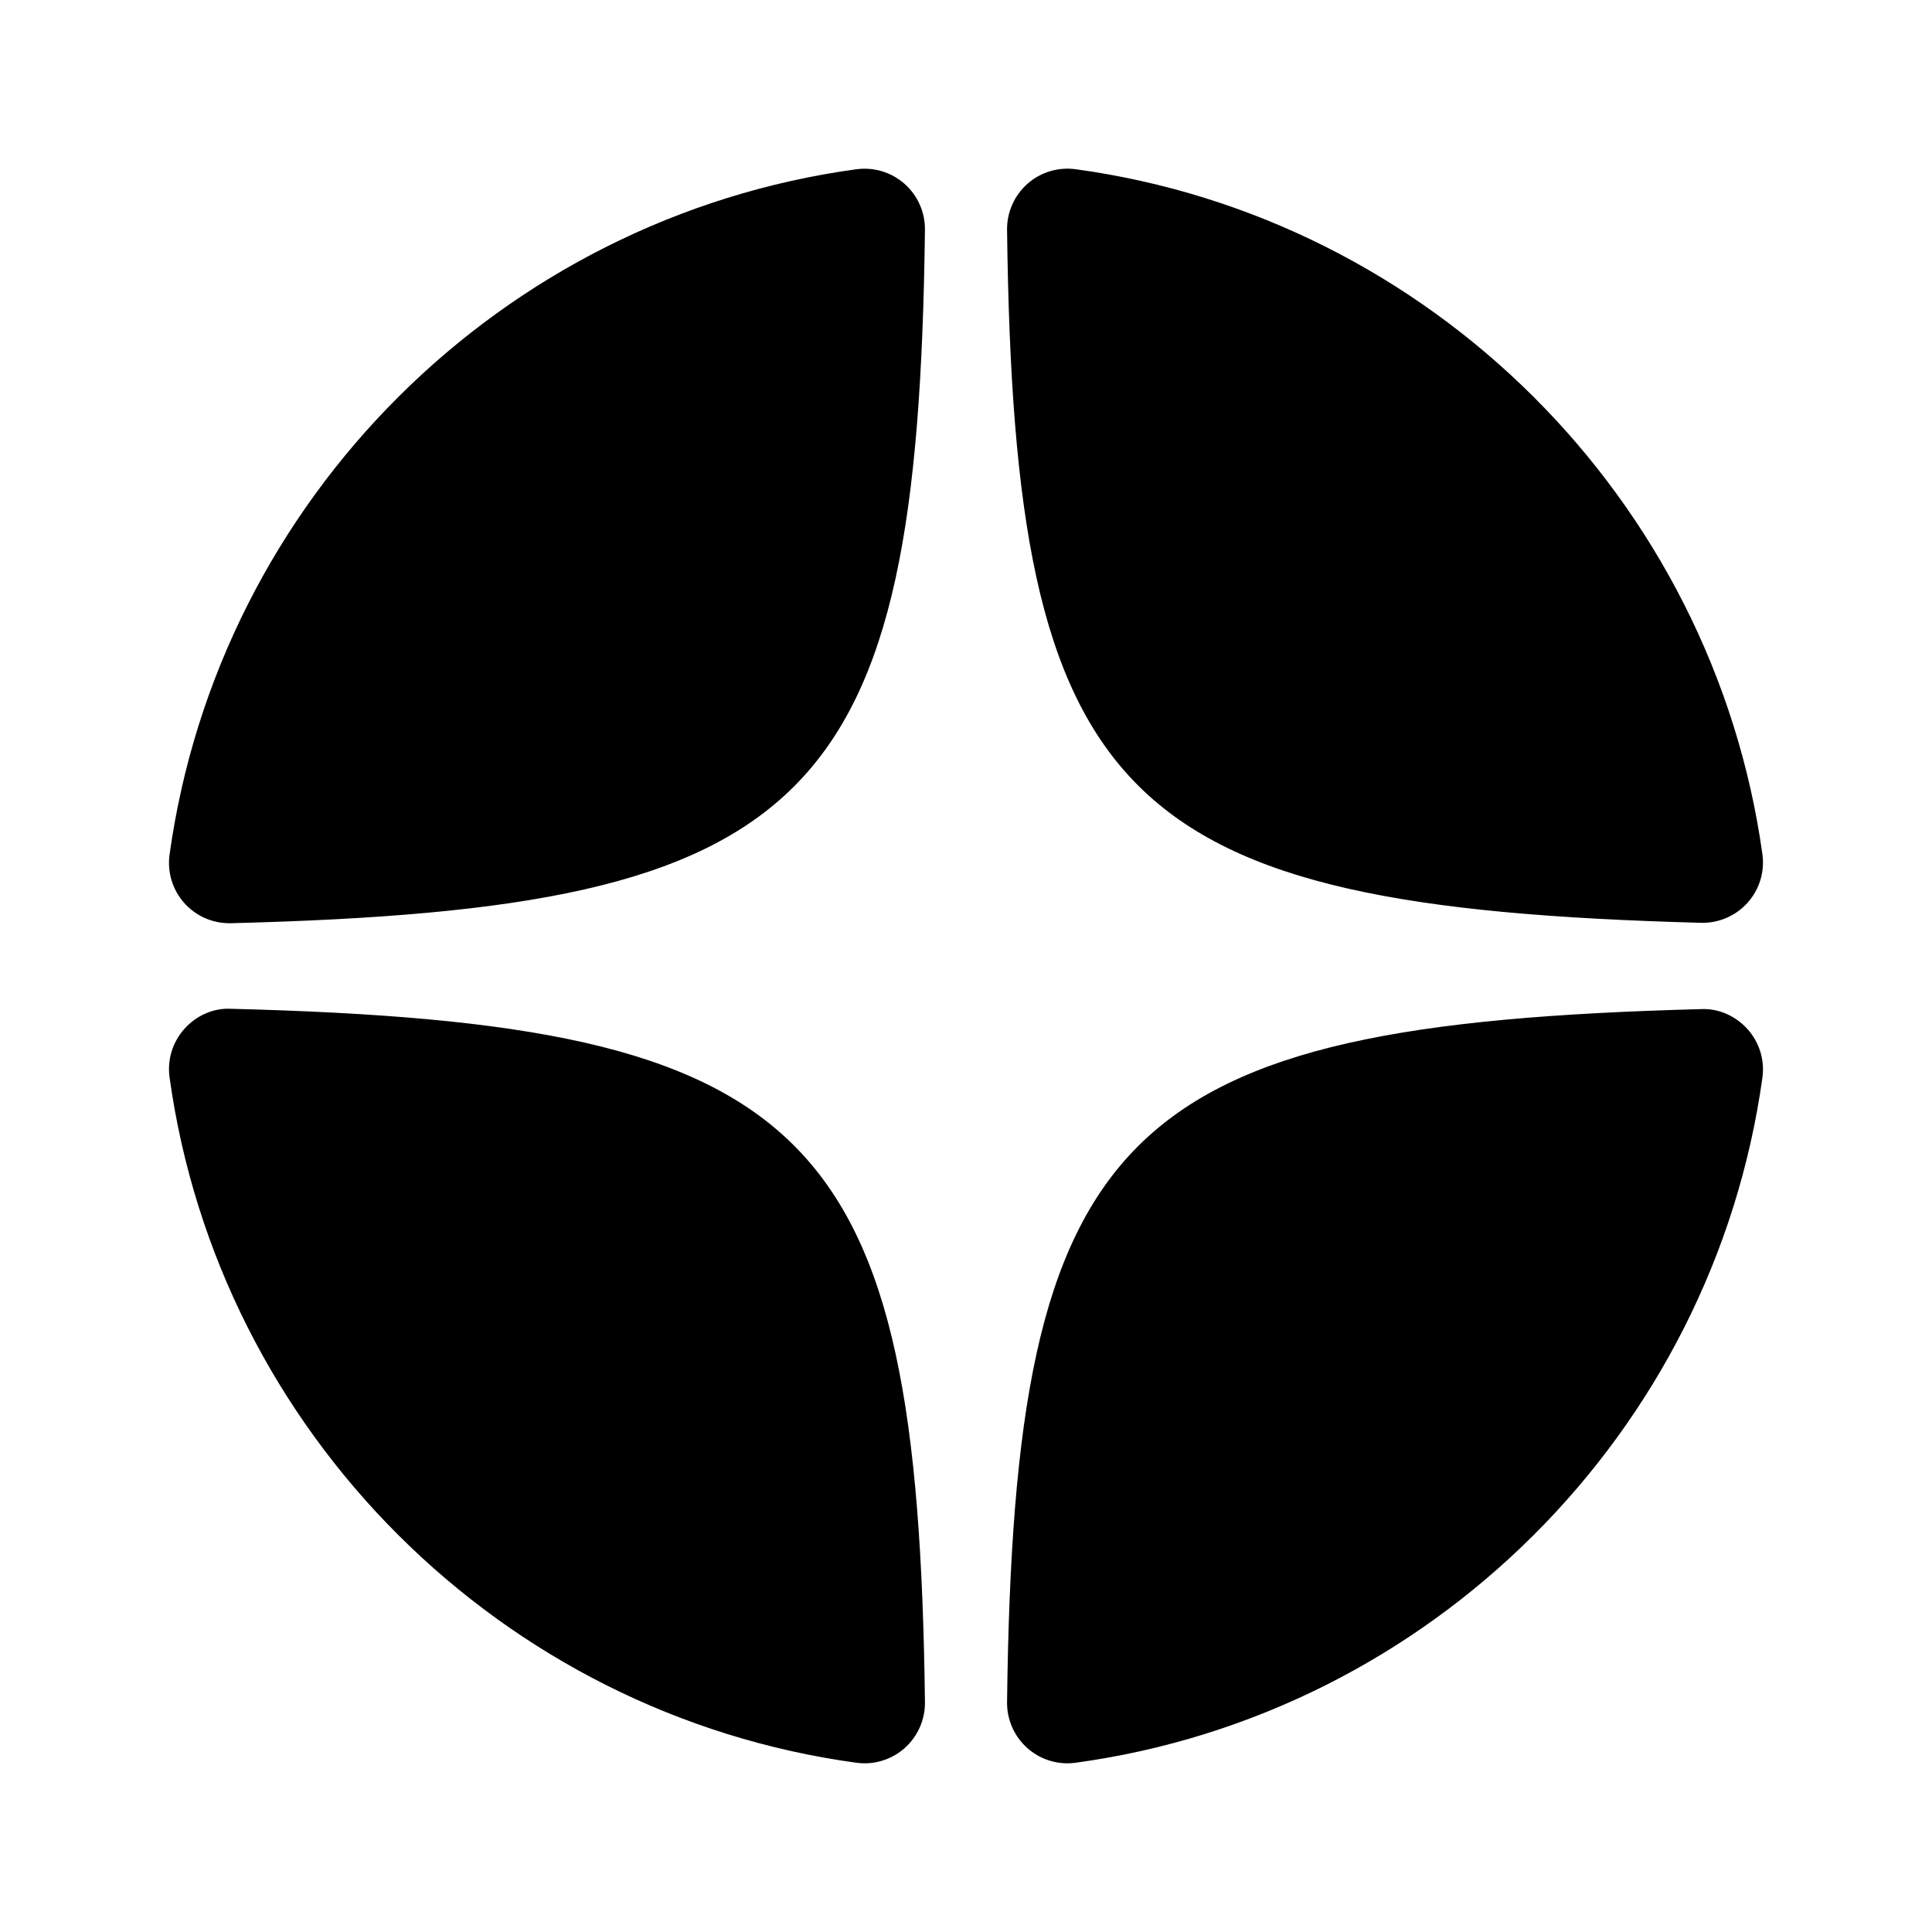
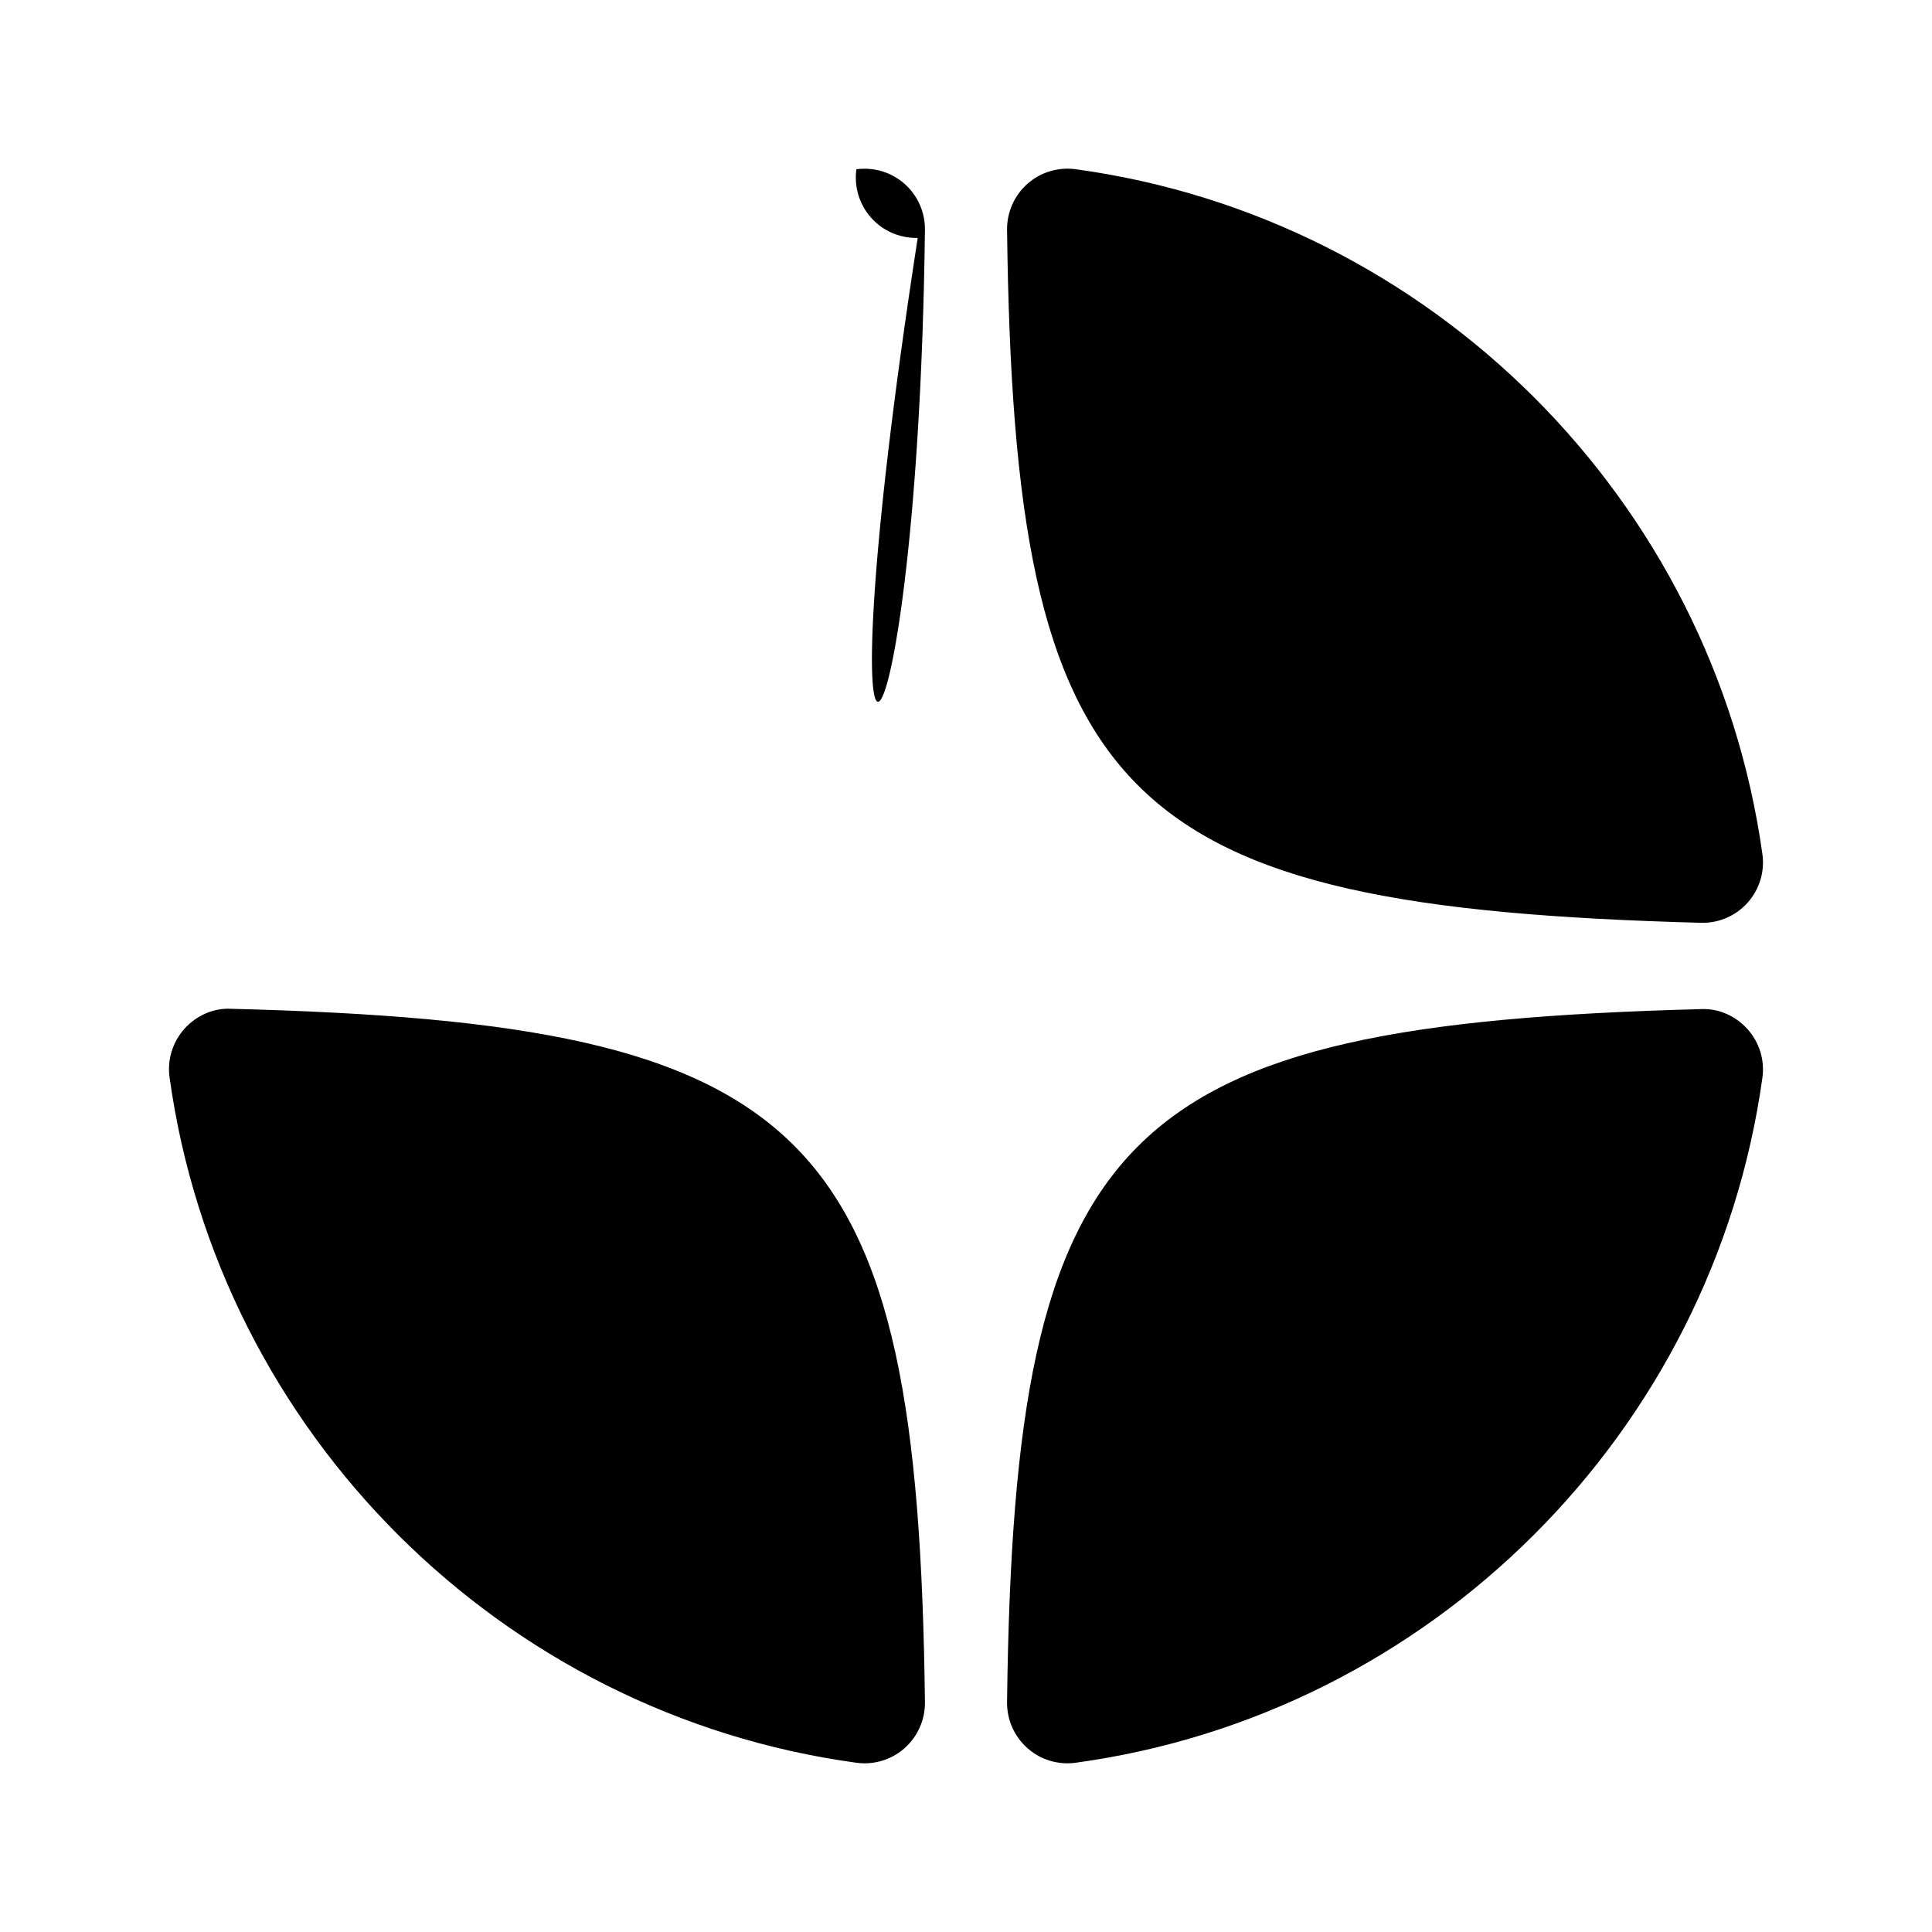
<svg xmlns="http://www.w3.org/2000/svg" viewBox="0 0 48 48" width="30px" height="30px">
-   <path d="M42.26 22.927c.014 0 .027 0 .041 0 .427 0 .833-.182 1.118-.5.294-.329.429-.771.367-1.208-1.23-8.814-8.247-15.811-17.063-17.015-.436-.057-.869.073-1.196.362S25.015 5.274 25.02 5.71C25.198 19.959 27.776 22.534 42.26 22.927zM42.261 25.071C27.774 25.456 25.196 28.031 25.02 42.29c-.005.437.18.854.507 1.143.275.244.63.376.993.376.067 0 .135-.004.203-.014 8.818-1.204 15.835-8.202 17.063-17.017.062-.437-.073-.878-.367-1.207C43.124 25.242 42.698 25.049 42.261 25.071zM5.736 25.063c-.438-.022-.863.171-1.156.5-.294.329-.428.77-.367 1.206 1.225 8.82 8.242 15.821 17.064 17.026.068.009.136.014.203.014.363 0 .718-.132.993-.376.327-.289.512-.706.507-1.143C22.804 28.008 20.225 25.432 5.736 25.063zM21.277 4.205C12.455 5.41 5.438 12.411 4.213 21.231c-.061.437.073.877.367 1.206.284.319.691.5 1.118.5.013 0 .025 0 .038 0C20.225 22.568 22.804 19.992 22.98 5.71c.005-.437-.18-.854-.507-1.143C22.147 4.279 21.716 4.148 21.277 4.205z" />
+   <path d="M42.26 22.927c.014 0 .027 0 .041 0 .427 0 .833-.182 1.118-.5.294-.329.429-.771.367-1.208-1.23-8.814-8.247-15.811-17.063-17.015-.436-.057-.869.073-1.196.362S25.015 5.274 25.02 5.71C25.198 19.959 27.776 22.534 42.26 22.927zM42.261 25.071C27.774 25.456 25.196 28.031 25.02 42.29c-.005.437.18.854.507 1.143.275.244.63.376.993.376.067 0 .135-.004.203-.014 8.818-1.204 15.835-8.202 17.063-17.017.062-.437-.073-.878-.367-1.207C43.124 25.242 42.698 25.049 42.261 25.071zM5.736 25.063c-.438-.022-.863.171-1.156.5-.294.329-.428.77-.367 1.206 1.225 8.82 8.242 15.821 17.064 17.026.068.009.136.014.203.014.363 0 .718-.132.993-.376.327-.289.512-.706.507-1.143C22.804 28.008 20.225 25.432 5.736 25.063zM21.277 4.205c-.061.437.073.877.367 1.206.284.319.691.5 1.118.5.013 0 .025 0 .038 0C20.225 22.568 22.804 19.992 22.98 5.71c.005-.437-.18-.854-.507-1.143C22.147 4.279 21.716 4.148 21.277 4.205z" />
</svg>